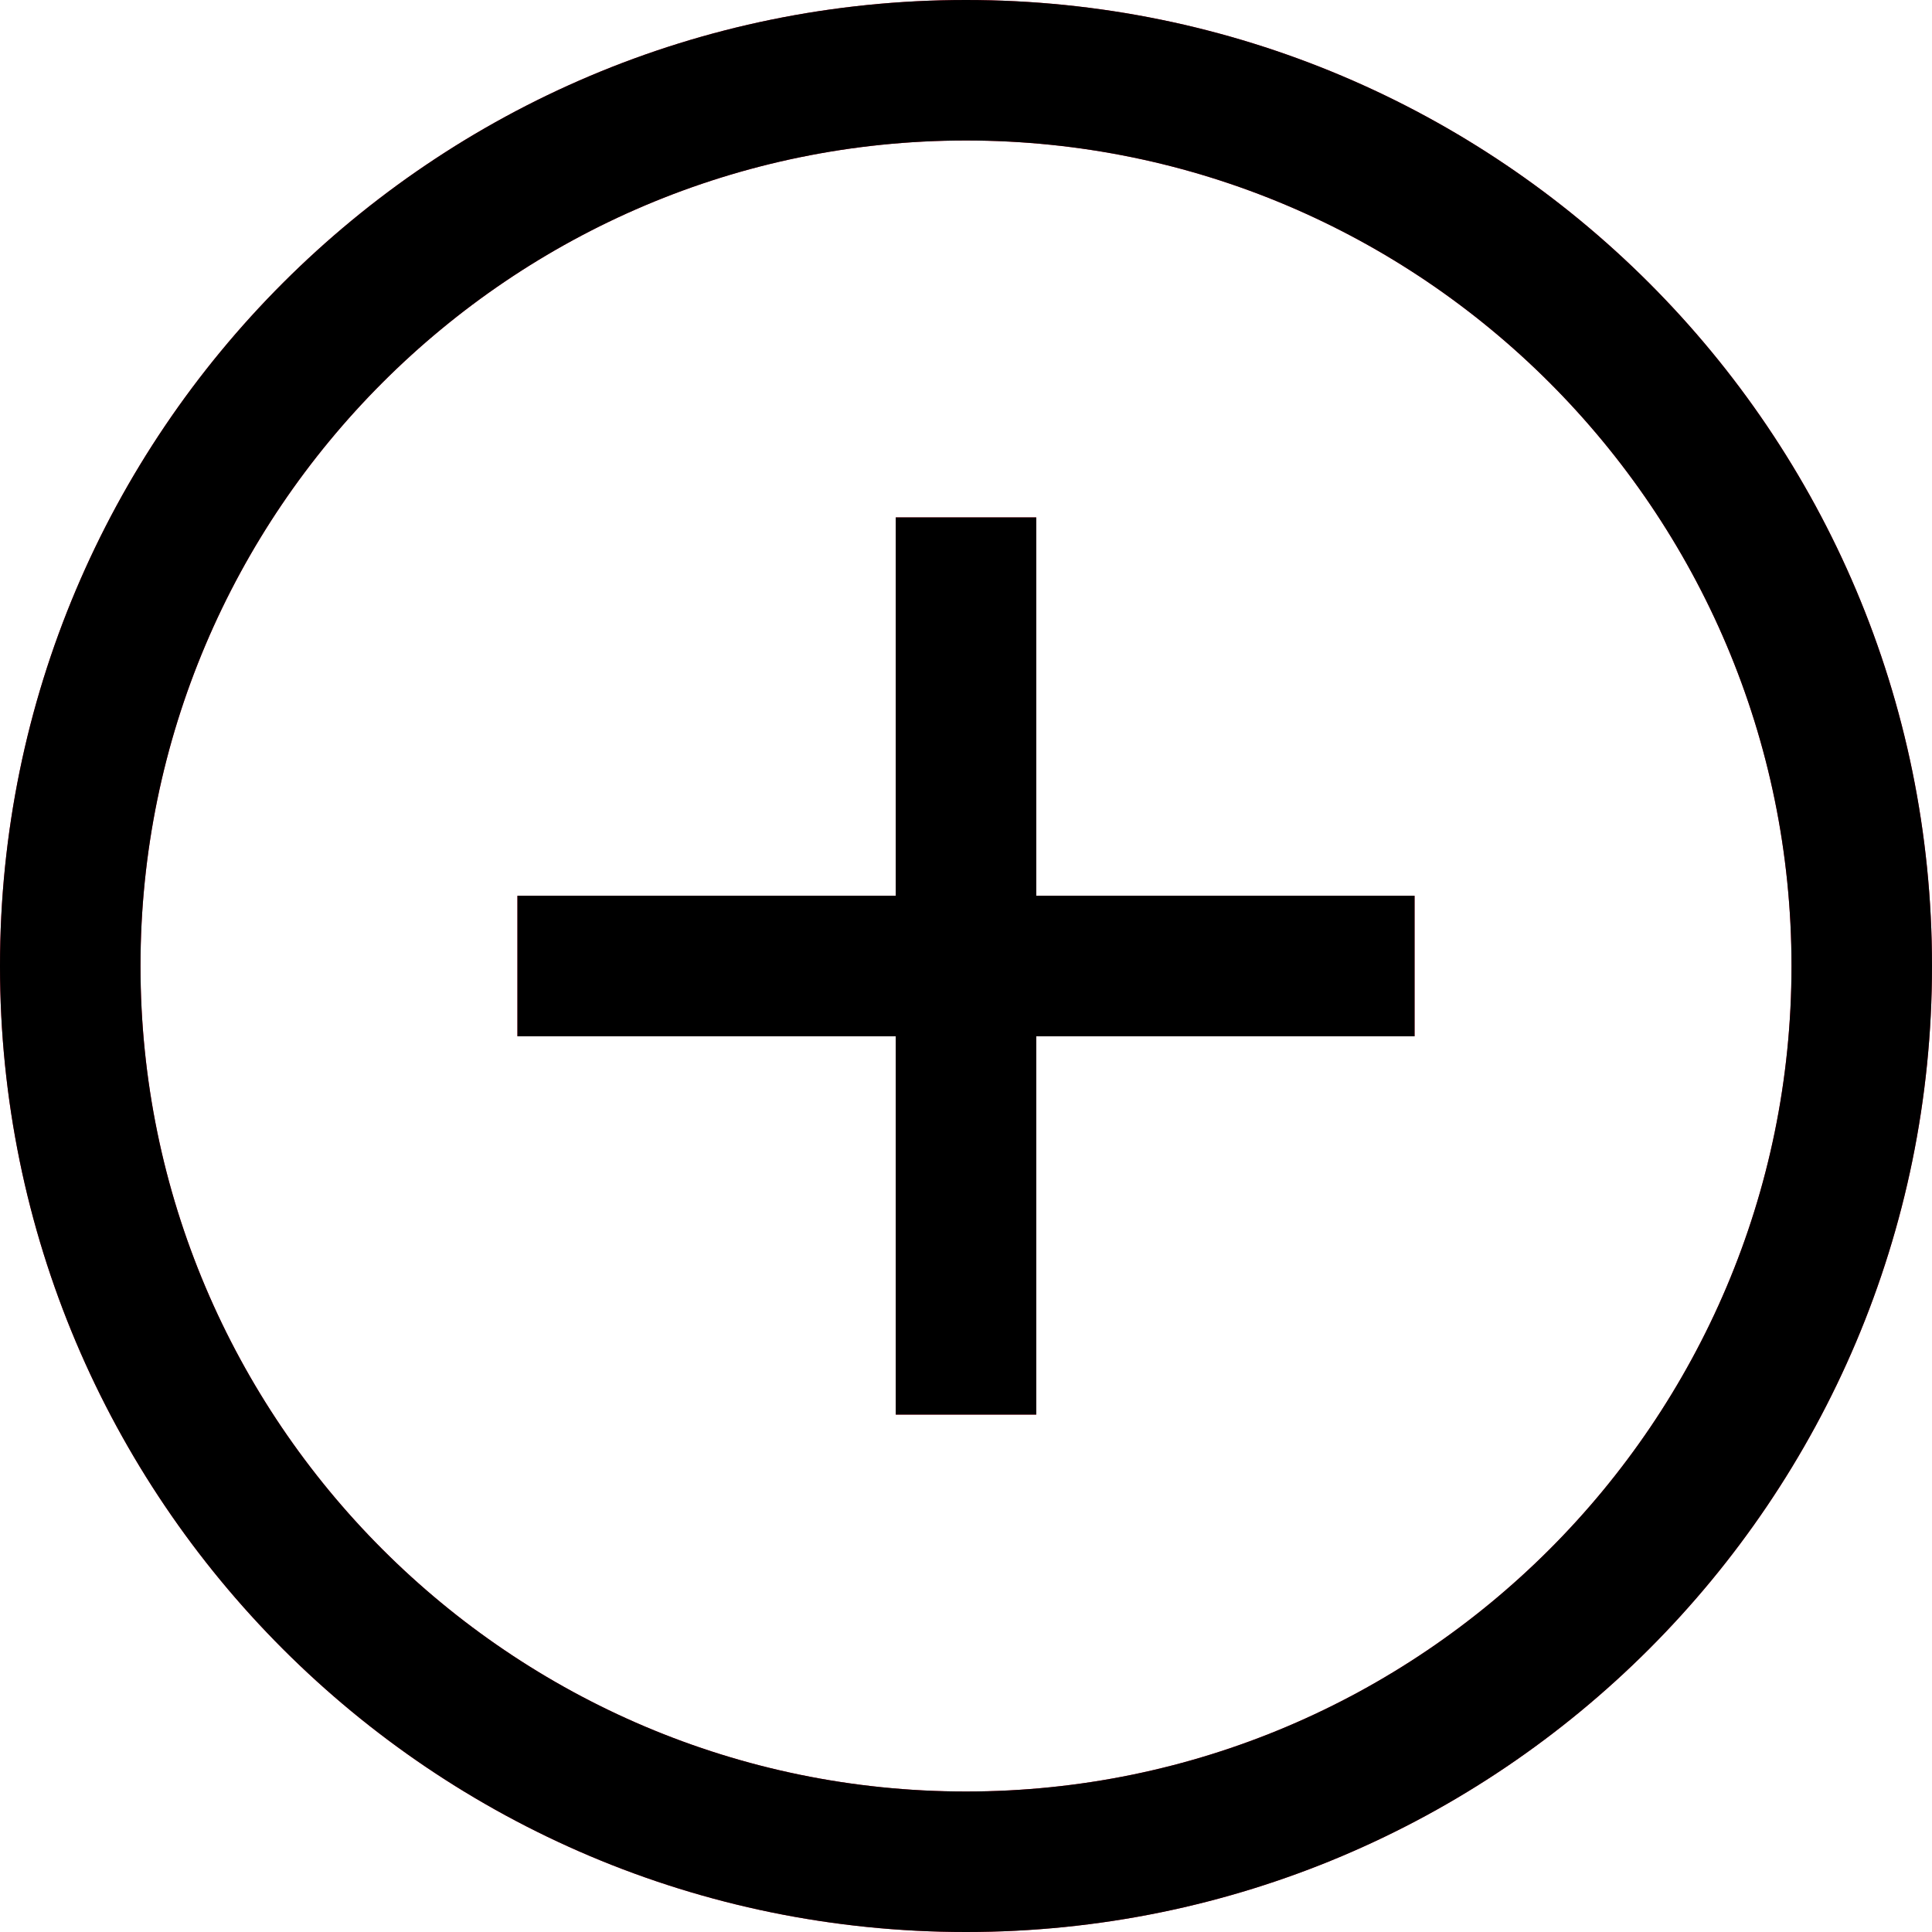
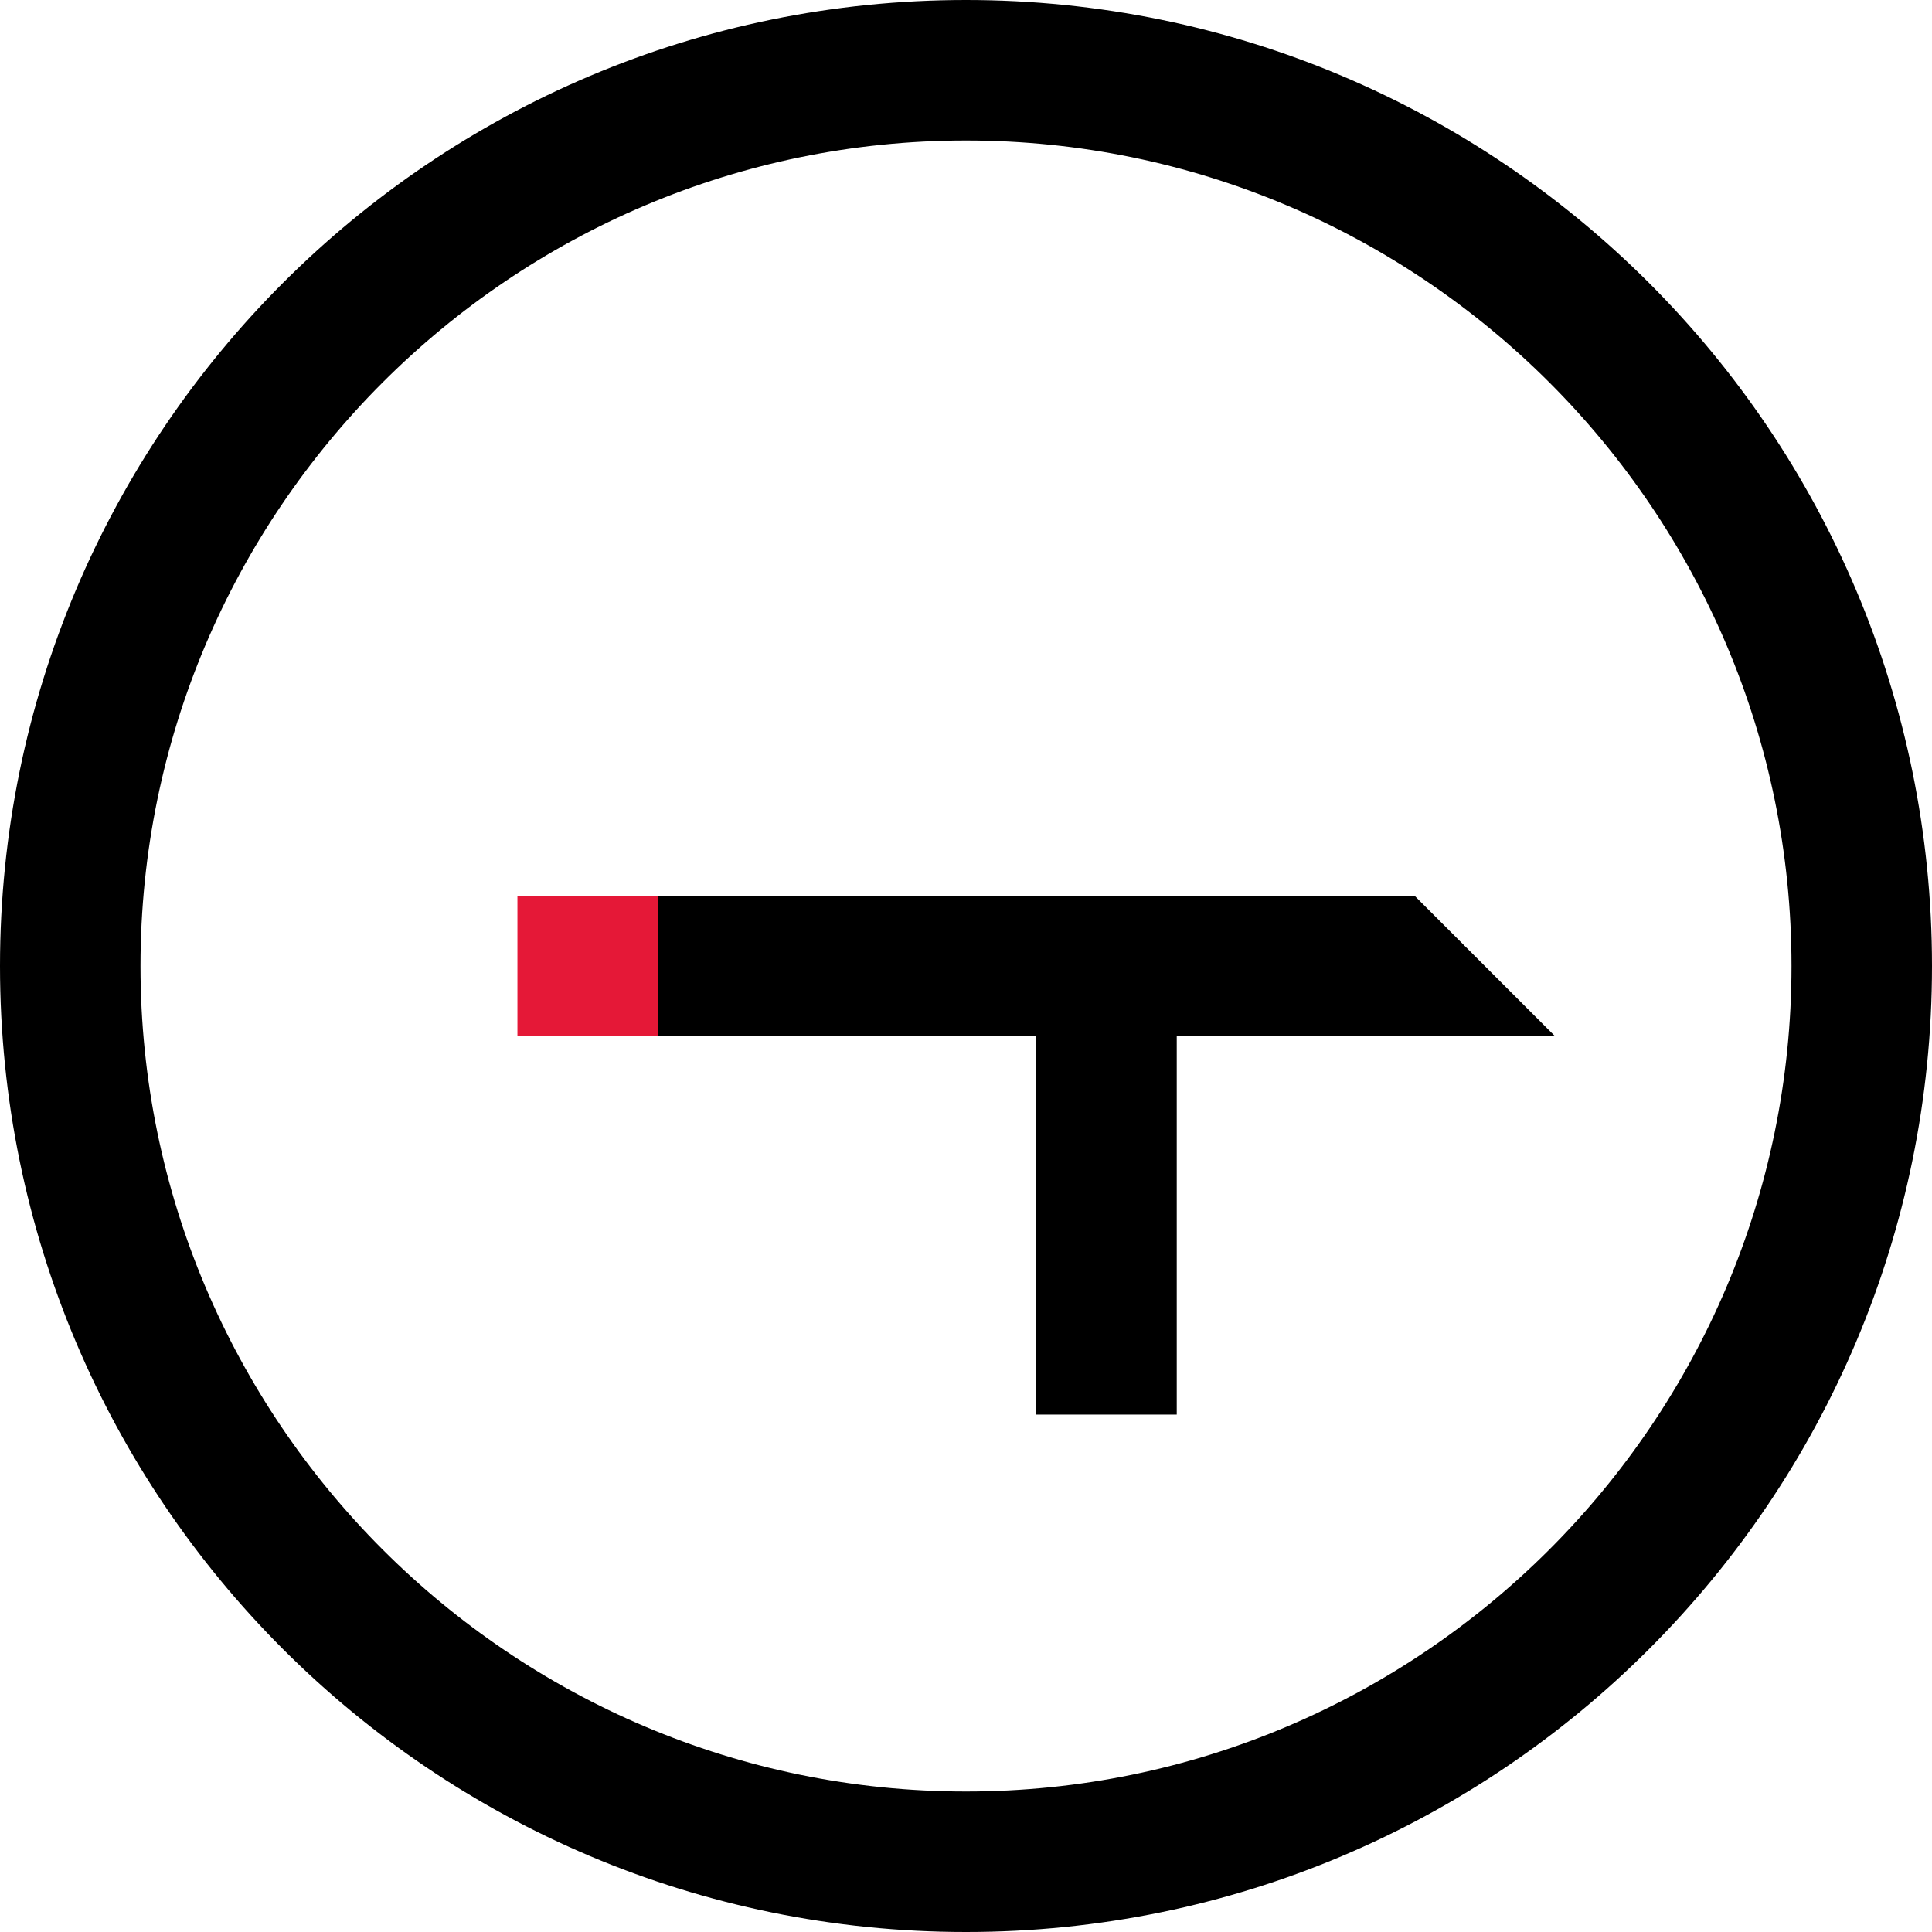
<svg xmlns="http://www.w3.org/2000/svg" enable-background="new 0 0 50 50" viewBox="0 0 50 50">
-   <path d="m25 3.636c11.78 0 21.364 9.584 21.364 21.364s-9.584 21.364-21.364 21.364-21.364-9.584-21.364-21.364 9.584-21.364 21.364-21.364m0-3.636c-13.807 0-25 11.193-25 25s11.193 25 25 25 25-11.193 25-25-11.193-25-25-25z" fill="#e51837" />
  <path d="m13.391 25h23.218" fill="none" stroke="#e51837" stroke-miterlimit="10" stroke-width="3.636" />
-   <path d="m25 13.391v23.218" fill="none" stroke="#e51837" stroke-miterlimit="10" stroke-width="3.636" />
-   <path d="m25 3.636c11.78 0 21.364 9.584 21.364 21.364s-9.584 21.364-21.364 21.364-21.364-9.584-21.364-21.364 9.584-21.364 21.364-21.364m0-3.636c-13.807 0-25 11.193-25 25s11.193 25 25 25 25-11.193 25-25-11.193-25-25-25zm11.609 23.182h-9.791v-9.791h-3.636v9.791h-9.791v3.636h9.791v9.791h3.636v-9.791h9.791z" fill="#000000" />
+   <path d="m25 3.636c11.78 0 21.364 9.584 21.364 21.364s-9.584 21.364-21.364 21.364-21.364-9.584-21.364-21.364 9.584-21.364 21.364-21.364m0-3.636c-13.807 0-25 11.193-25 25s11.193 25 25 25 25-11.193 25-25-11.193-25-25-25zm11.609 23.182h-9.791v-9.791v9.791h-9.791v3.636h9.791v9.791h3.636v-9.791h9.791z" fill="#000000" />
</svg>